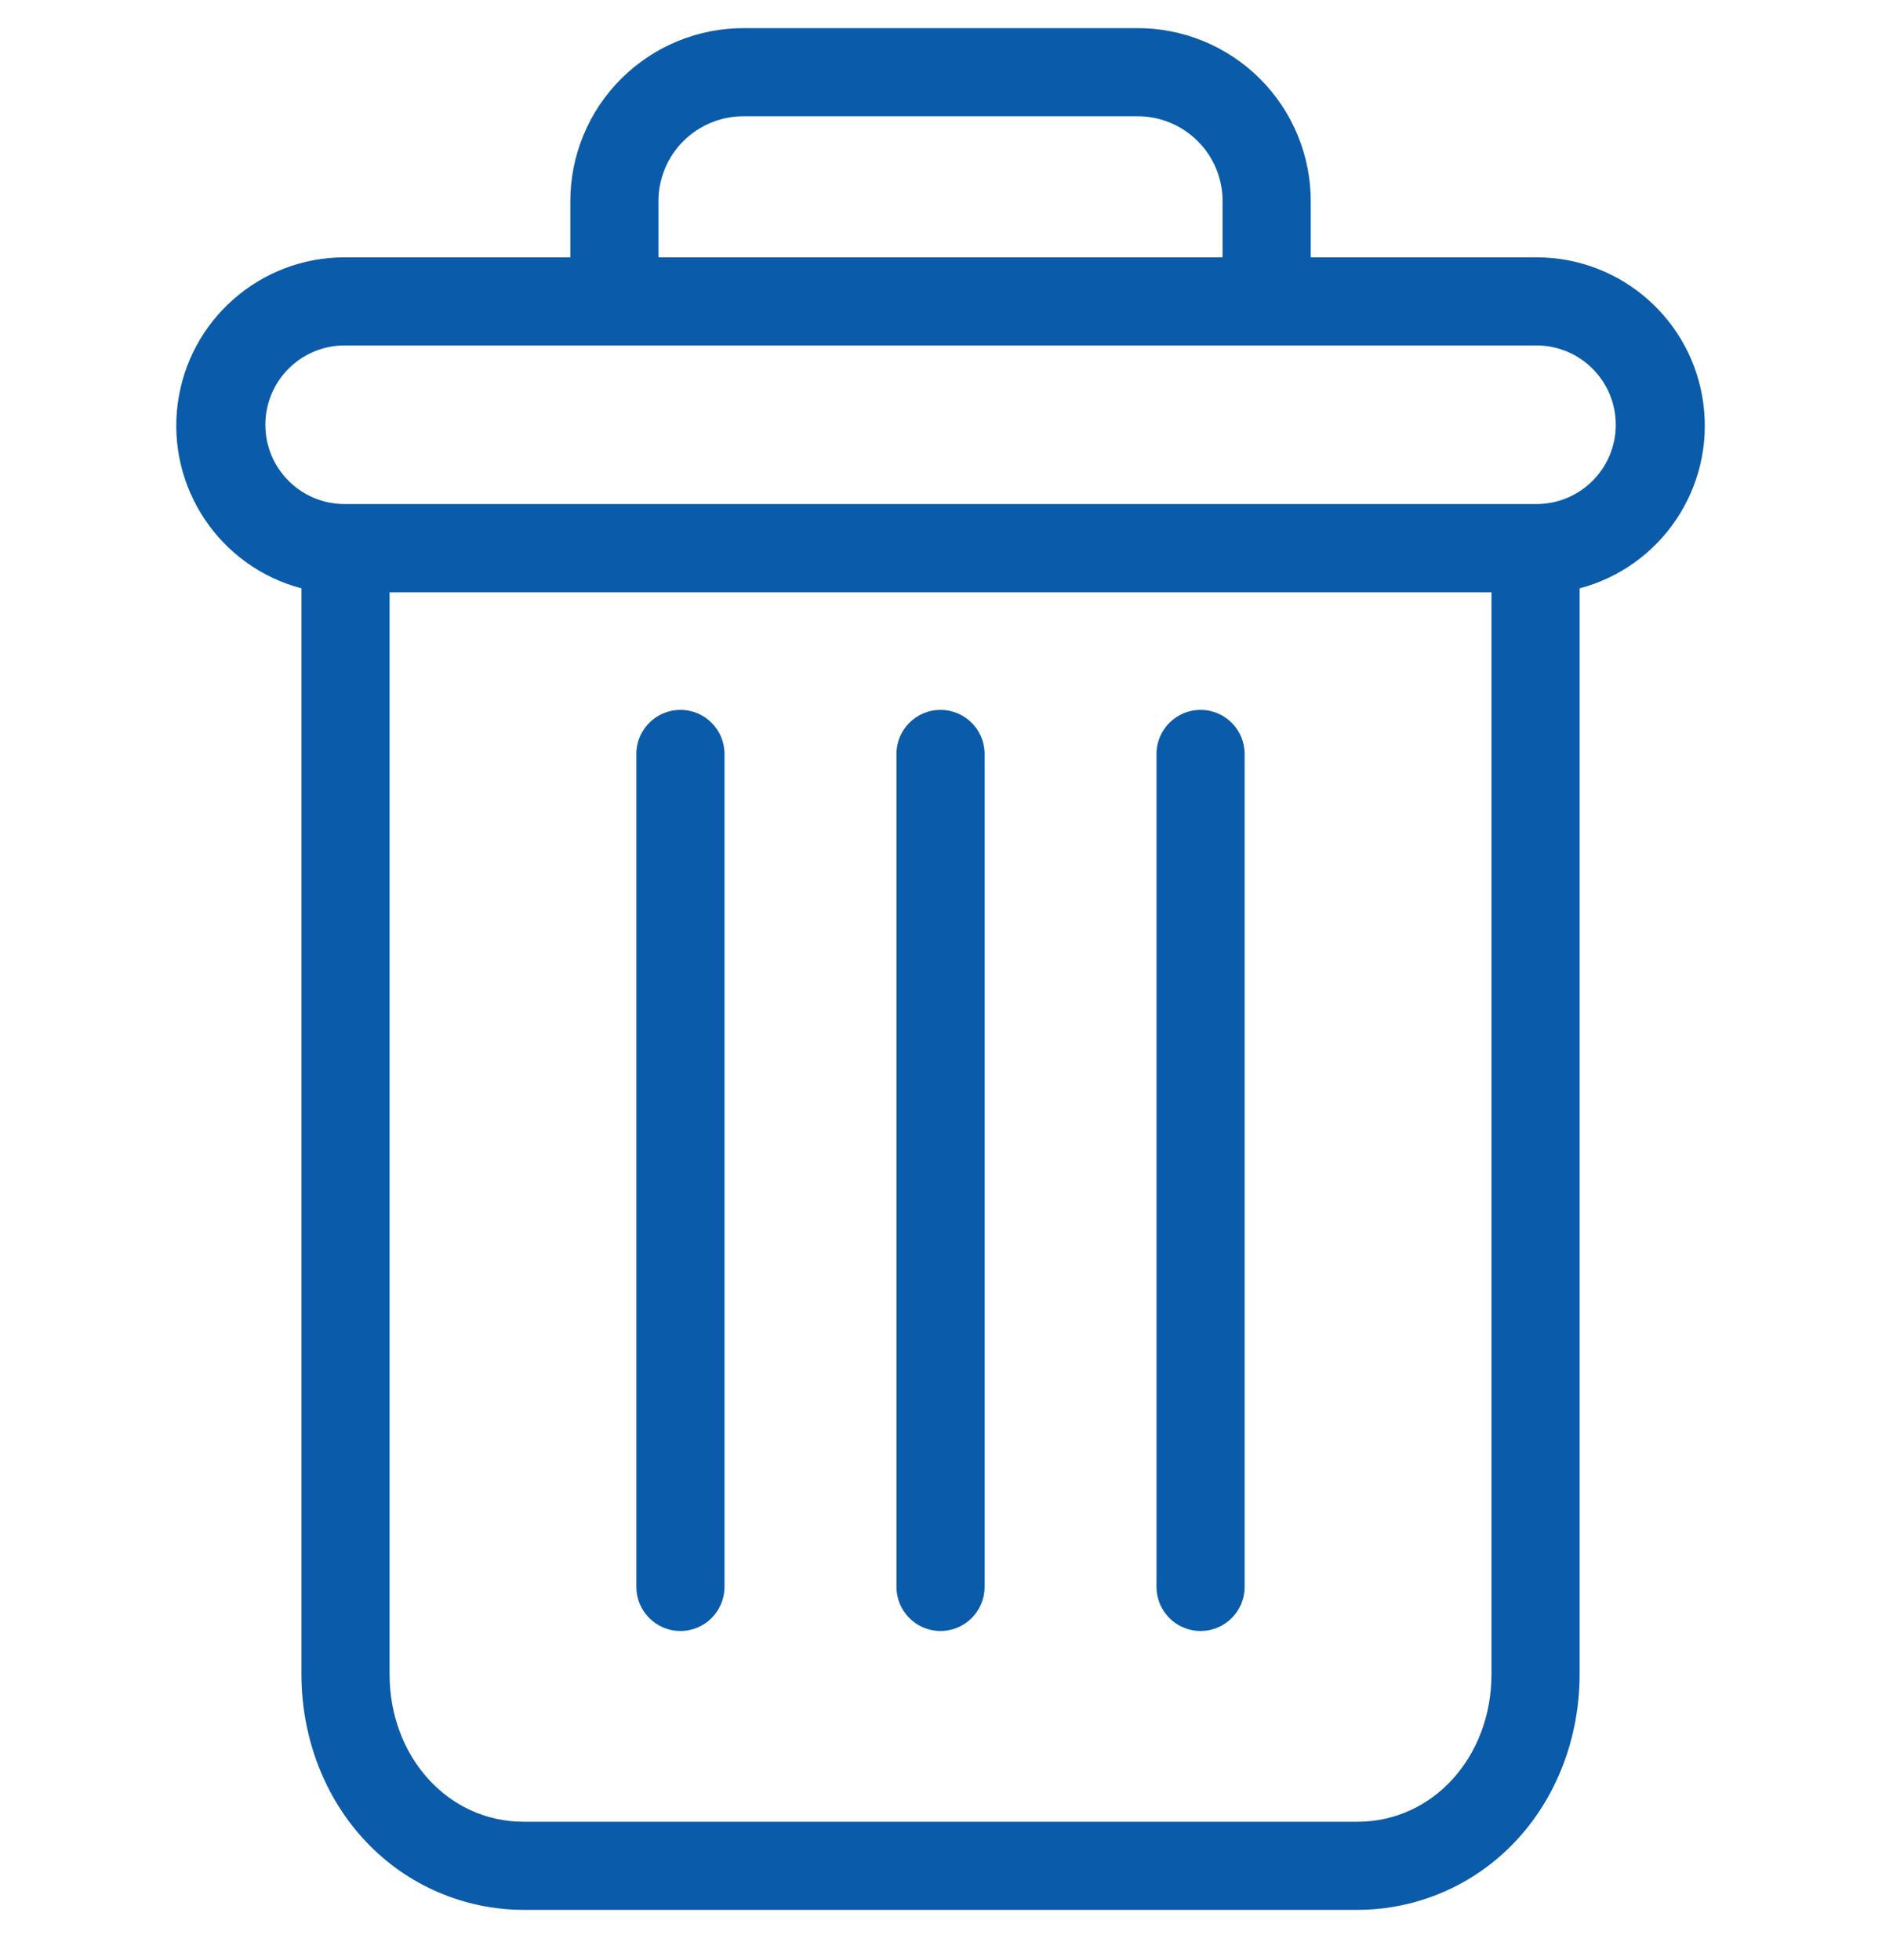
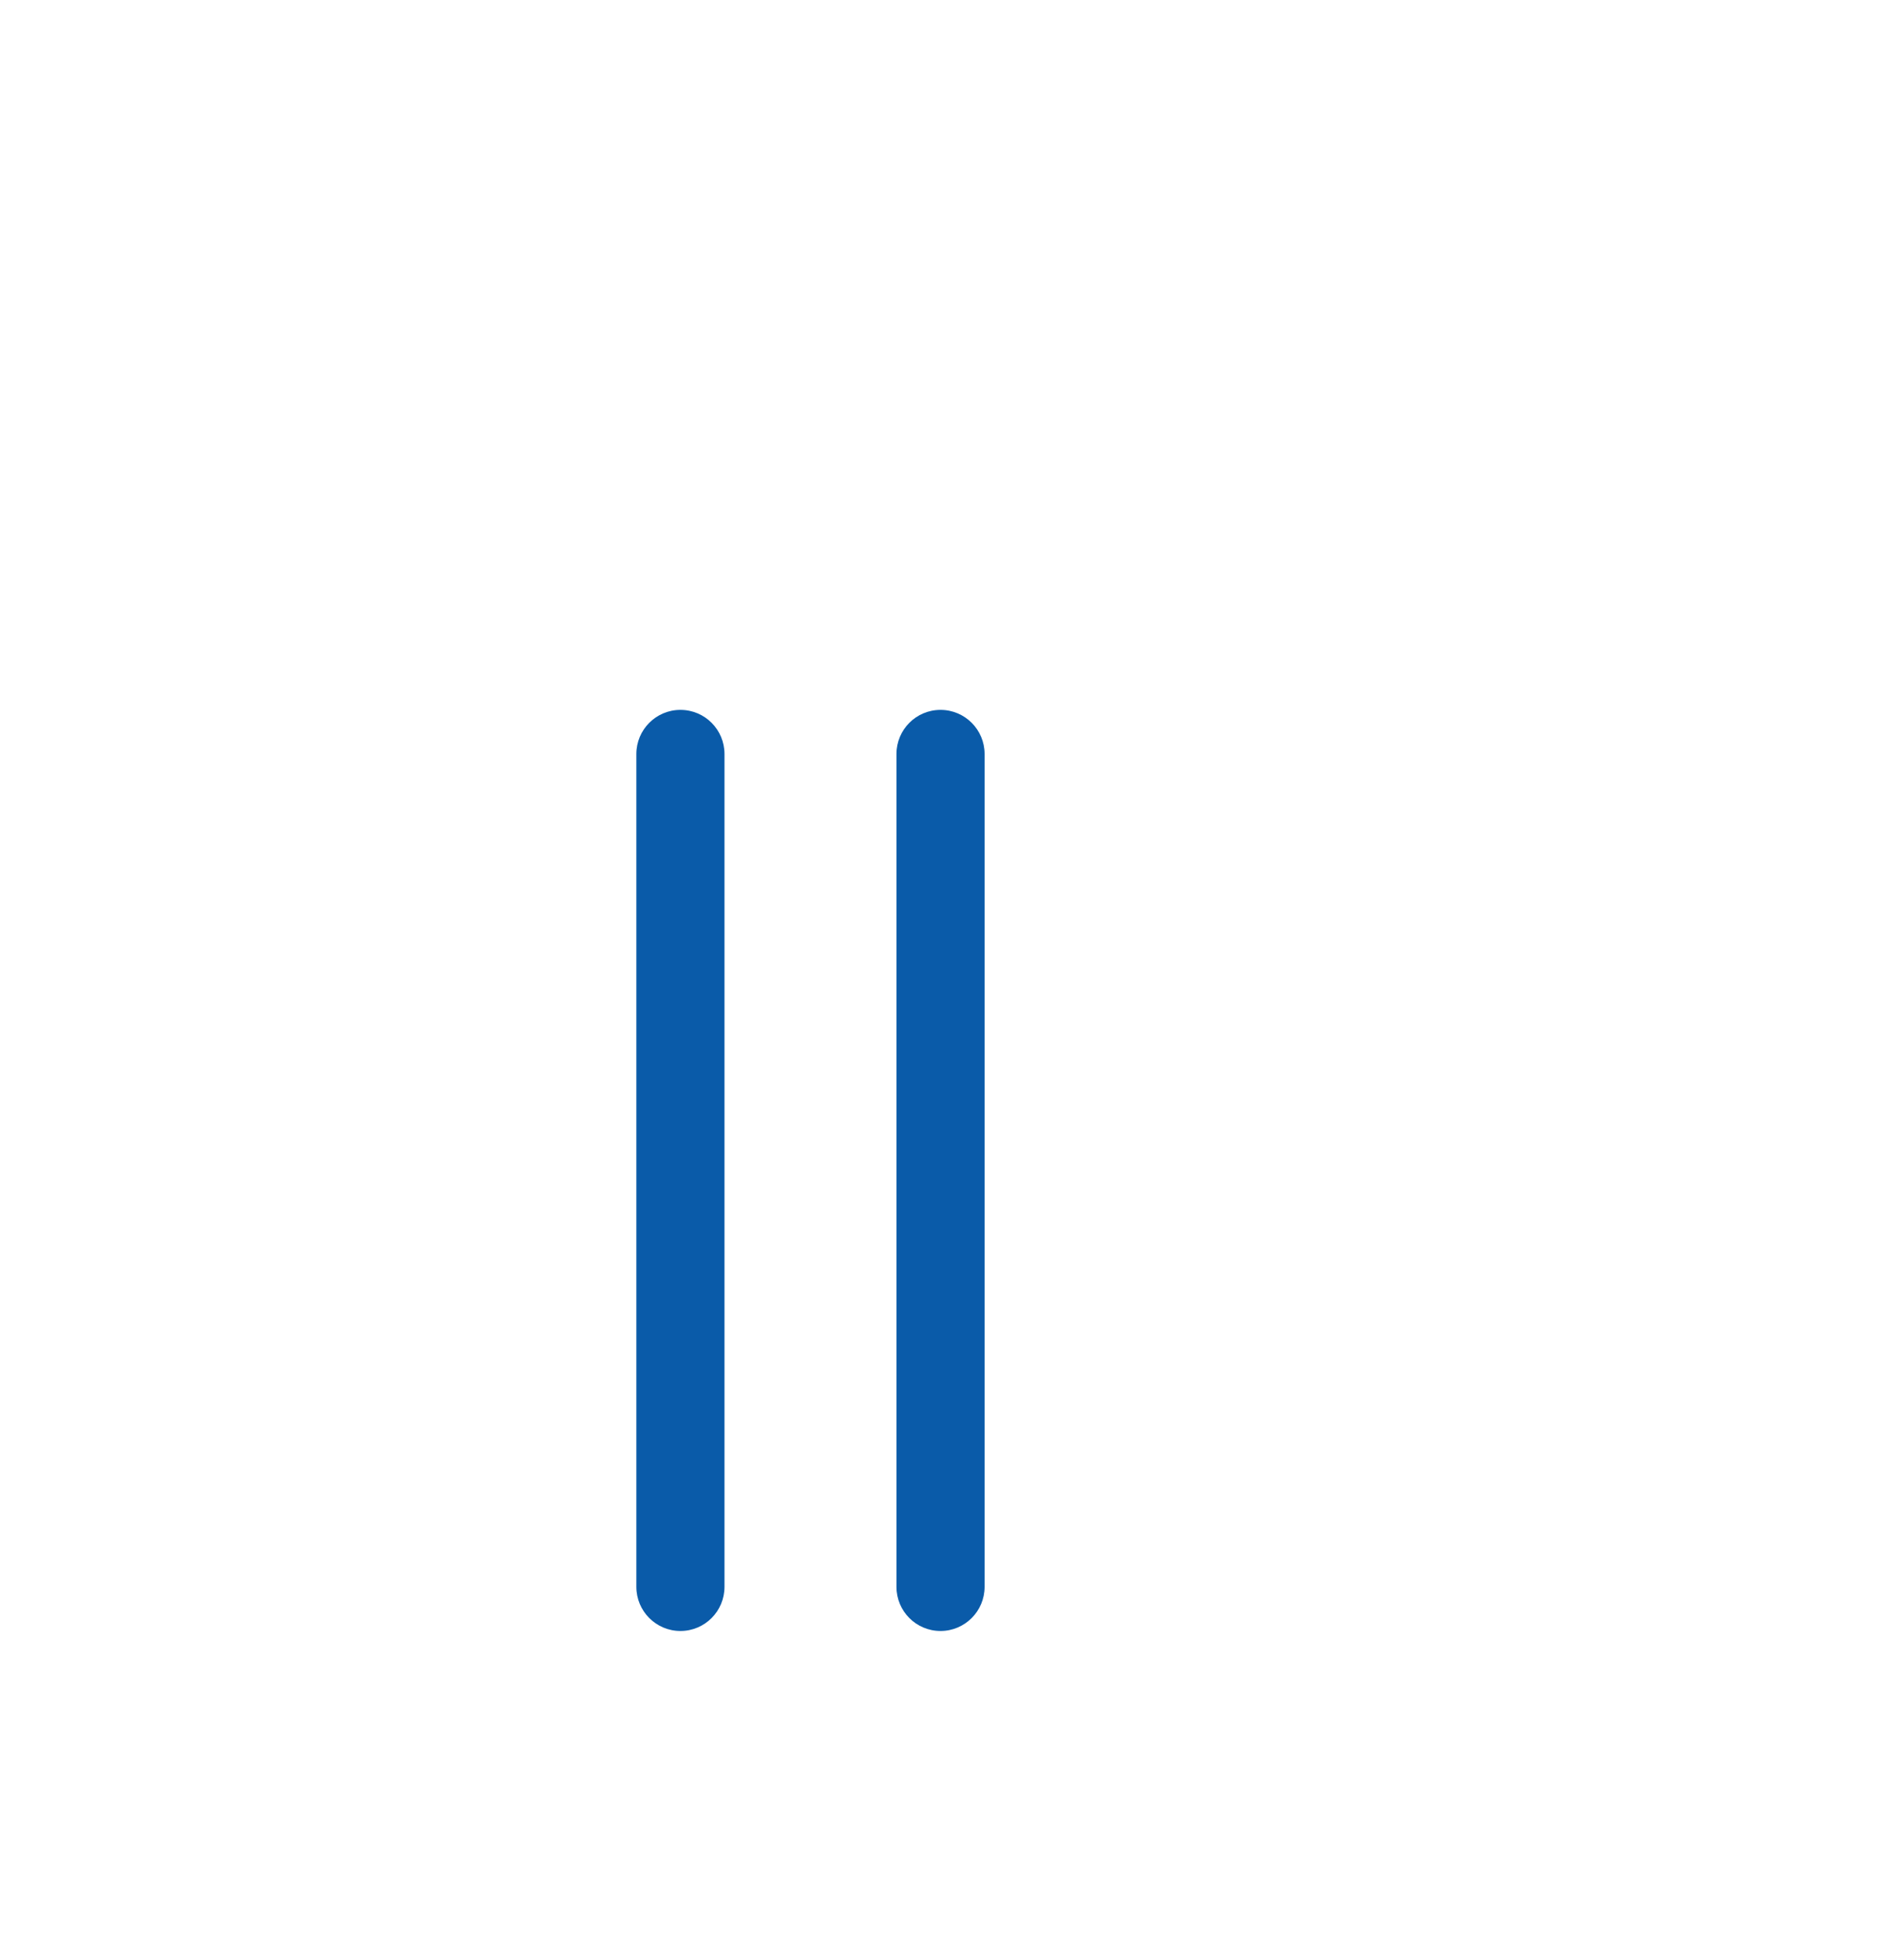
<svg xmlns="http://www.w3.org/2000/svg" width="24" height="25" viewBox="0 0 24 25" fill="none">
  <g clip-path="url(#clip0_4001_787)">
-     <path d="M15.31 9.054C15 9.054 14.748 9.306 14.748 9.617V20.239C14.748 20.55 15 20.802 15.31 20.802C15.621 20.802 15.872 20.55 15.872 20.239V9.617C15.872 9.306 15.621 9.054 15.31 9.054Z" fill="#0A5BA9" />
    <path d="M8.677 9.054C8.367 9.054 8.115 9.306 8.115 9.617V20.239C8.115 20.55 8.367 20.802 8.677 20.802C8.988 20.802 9.239 20.55 9.239 20.239V9.617C9.239 9.306 8.988 9.054 8.677 9.054Z" fill="#0A5BA9" />
-     <path d="M3.844 7.504V21.352C3.844 22.171 4.145 22.939 4.669 23.491C5.191 24.044 5.917 24.358 6.677 24.359H17.311C18.072 24.358 18.798 24.044 19.32 23.491C19.844 22.939 20.144 22.171 20.144 21.352V7.504C21.186 7.228 21.862 6.221 21.722 5.151C21.583 4.082 20.672 3.282 19.593 3.282H16.715V2.579C16.719 1.989 16.485 1.421 16.067 1.004C15.649 0.587 15.081 0.354 14.49 0.359H9.499C8.908 0.354 8.34 0.587 7.922 1.004C7.503 1.421 7.27 1.989 7.273 2.579V3.282H4.395C3.317 3.282 2.406 4.082 2.266 5.151C2.127 6.221 2.802 7.228 3.844 7.504ZM17.311 23.235H6.677C5.716 23.235 4.968 22.41 4.968 21.352V7.554H19.02V21.352C19.02 22.41 18.272 23.235 17.311 23.235ZM8.397 2.579C8.393 2.287 8.508 2.005 8.716 1.798C8.924 1.592 9.206 1.478 9.499 1.483H14.49C14.783 1.478 15.065 1.592 15.272 1.798C15.48 2.005 15.595 2.287 15.591 2.579V3.282H8.397V2.579ZM4.395 4.406H19.593C20.152 4.406 20.605 4.859 20.605 5.418C20.605 5.976 20.152 6.429 19.593 6.429H4.395C3.836 6.429 3.384 5.976 3.384 5.418C3.384 4.859 3.836 4.406 4.395 4.406Z" fill="#0A5BA9" />
    <path d="M11.994 9.054C11.683 9.054 11.432 9.306 11.432 9.617V20.239C11.432 20.55 11.683 20.802 11.994 20.802C12.304 20.802 12.556 20.55 12.556 20.239V9.617C12.556 9.306 12.304 9.054 11.994 9.054Z" fill="#0A5BA9" />
  </g>
  <defs>
    <clipPath id="clip0_4001_787">
      <rect width="24" height="24" fill="white" transform="translate(0 0.359)" />
    </clipPath>
  </defs>
</svg>